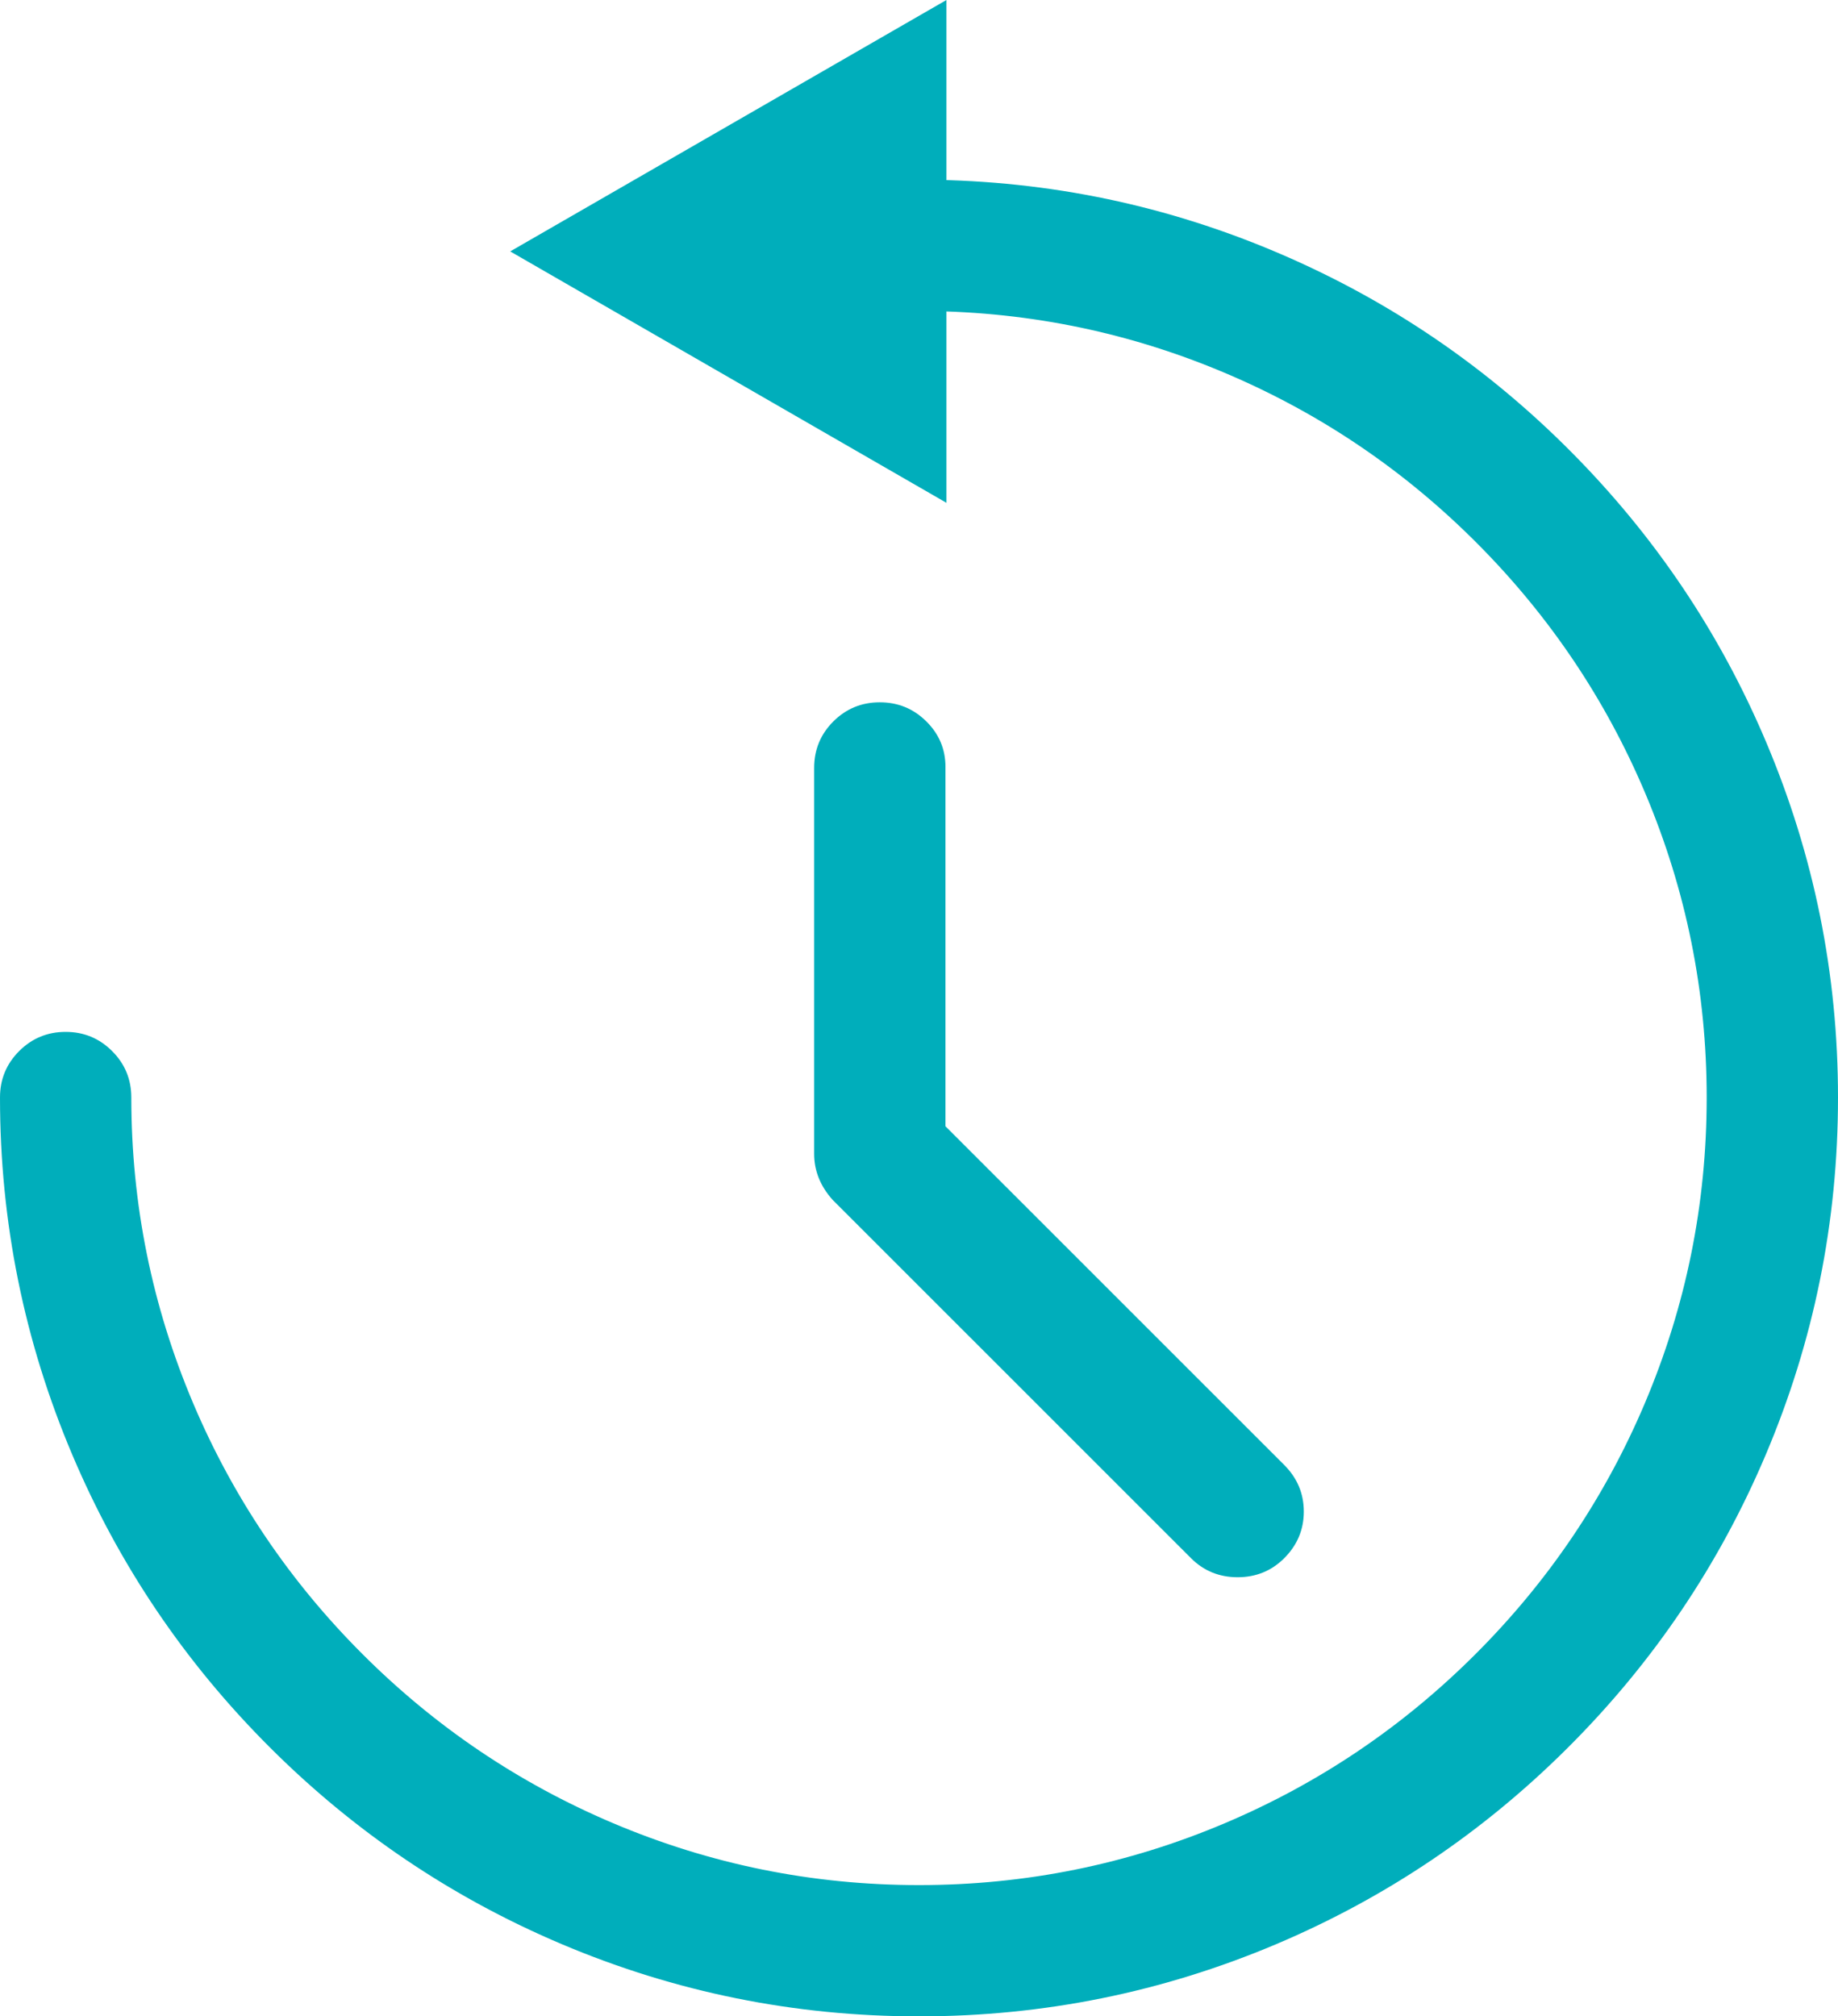
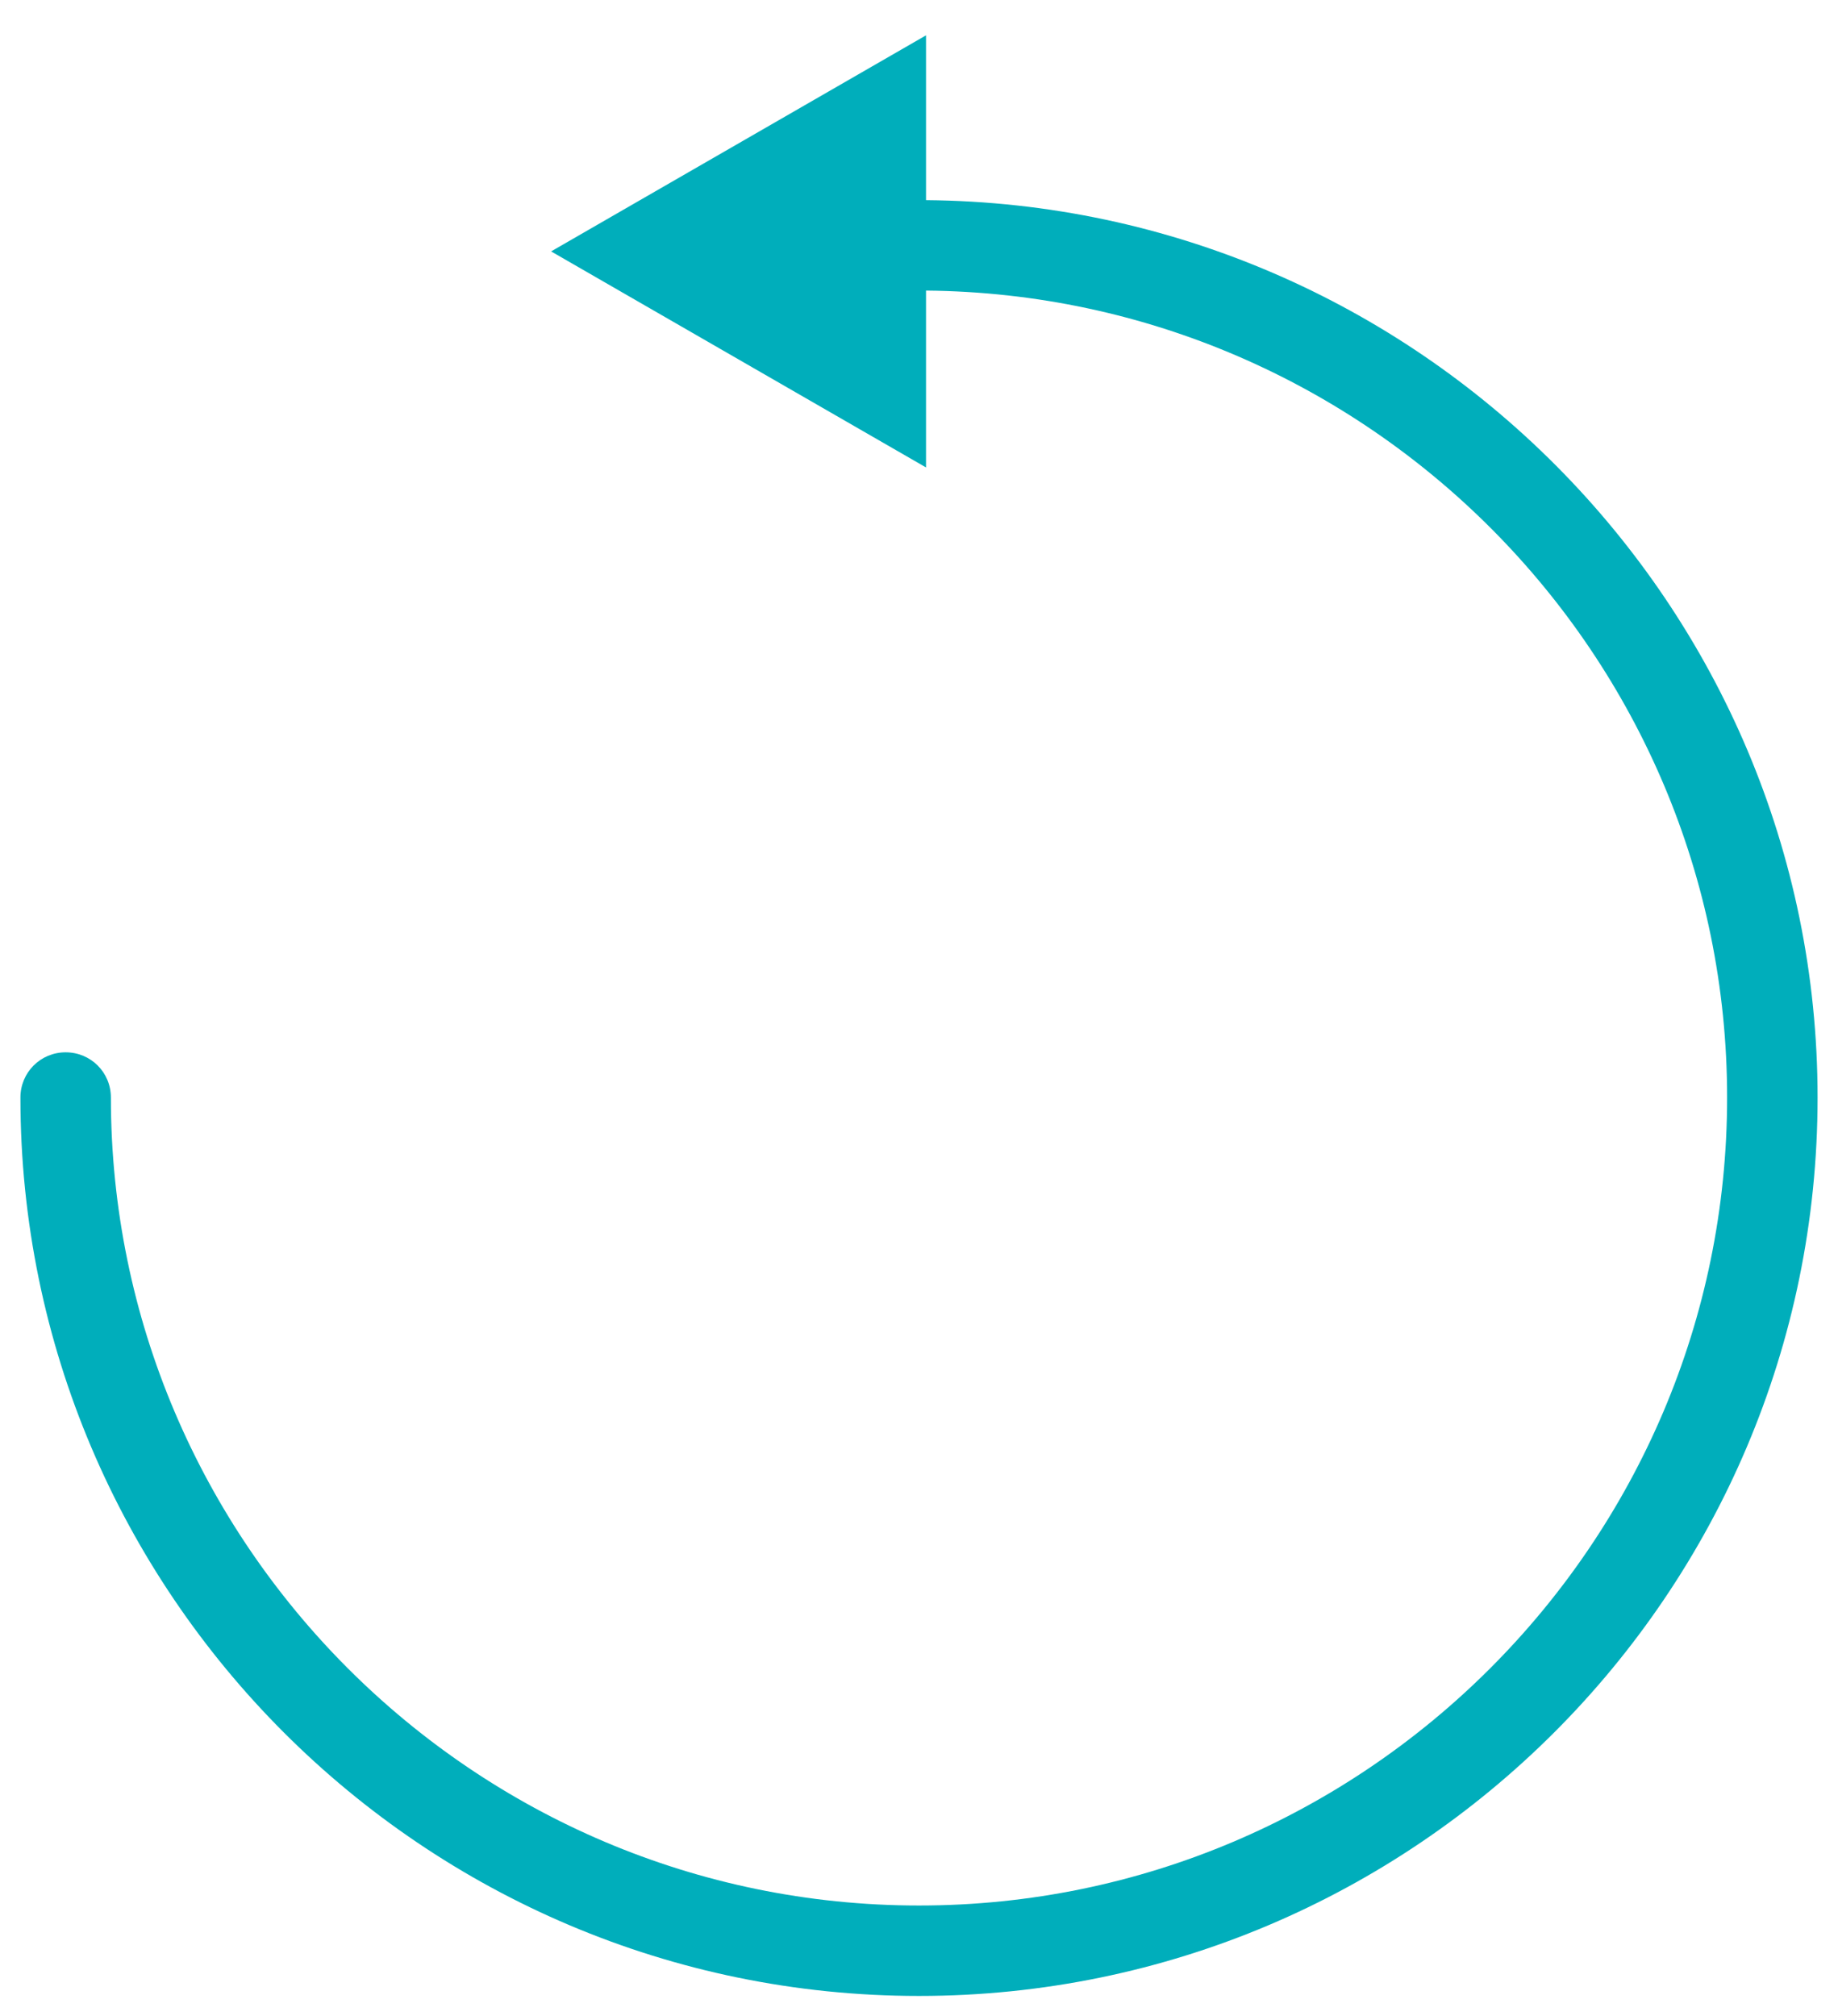
<svg xmlns="http://www.w3.org/2000/svg" fill="none" version="1.1" width="45" height="49.365" viewBox="0 0 45 49.365">
  <g style="mix-blend-mode:passthrough">
    <g>
      <path d="M22.672,4.9L22.672,0.865L13.493,6.155L22.672,11.444L22.672,7.114C33.5,7.213,42.285,16.045,42.285,26.87C42.285,37.769,33.402,46.651,22.5,46.651C11.598,46.651,2.715,37.769,2.715,26.87C2.715,26.255,2.223,25.763,1.607,25.763C0.992,25.763,0.5,26.255,0.5,26.87C0.5,39,10.368,48.865,22.5,48.865C34.632,48.865,44.5,39,44.5,26.87C44.5,14.815,34.706,4.999,22.672,4.9Z" fill="#00aebb" fill-opacity="1" />
-       <path d="M44,26.87Q44,22.532,42.321,18.56Q40.7,14.725,37.744,11.754Q34.79,8.785,30.962,7.139Q27.002,5.436,22.668,5.4L22.172,5.396L22.172,0.865L22.672,0.865L22.922,1.298L13.743,6.588L13.493,6.155L13.743,5.722L22.922,11.011L22.672,11.444L22.172,11.444L22.172,6.61L22.677,6.614Q26.767,6.652,30.503,8.261Q34.111,9.816,36.894,12.617Q39.677,15.42,41.204,19.036Q42.785,22.782,42.785,26.87Q42.785,30.986,41.187,34.754Q39.644,38.392,36.834,41.201Q34.024,44.011,30.386,45.553Q26.617,47.151,22.5,47.151Q18.383,47.151,14.614,45.553Q10.976,44.011,8.166,41.201Q5.356,38.392,3.813,34.754Q2.215,30.986,2.215,26.87Q2.215,26.616,2.038,26.44Q1.862,26.263,1.607,26.263Q1.353,26.263,1.176,26.44Q1,26.616,1,26.87Q1,31.236,2.692,35.229Q4.326,39.085,7.304,42.063Q10.282,45.04,14.139,46.674Q18.133,48.365,22.5,48.365Q26.867,48.365,30.861,46.674Q34.718,45.04,37.696,42.063Q40.674,39.085,42.308,35.229Q44,31.236,44,26.87ZM45,26.87Q45,31.44,43.229,35.619Q41.519,39.655,38.403,42.77Q35.287,45.885,31.251,47.595Q27.07,49.365,22.5,49.365Q17.93,49.365,13.749,47.595Q9.713,45.885,6.597,42.77Q3.481,39.655,1.771,35.619Q0,31.44,0,26.87Q0,26.202,0.469,25.733Q0.939,25.263,1.607,25.263Q2.276,25.263,2.745,25.733Q3.215,26.202,3.215,26.87Q3.215,30.783,4.733,34.364Q6.2,37.822,8.873,40.494Q11.545,43.166,15.005,44.633Q18.586,46.151,22.5,46.151Q26.414,46.151,29.995,44.633Q33.455,43.166,36.127,40.494Q38.8,37.822,40.267,34.364Q41.785,30.783,41.785,26.87Q41.785,22.984,40.283,19.425Q38.831,15.987,36.184,13.322Q33.538,10.658,30.107,9.18Q26.556,7.65,22.668,7.614L22.672,7.114L23.172,7.114L23.172,12.31L12.492,6.155L23.172,0L23.172,4.9L22.672,4.9L22.676,4.4Q27.211,4.437,31.357,6.22Q35.363,7.942,38.453,11.049Q41.546,14.157,43.242,18.171Q45,22.329,45,26.87Z" fill="#00aebb" fill-opacity="1" />
    </g>
    <g>
-       <path d="M21.54,17.694C20.925,17.694,20.433,18.186,20.433,18.801L20.433,28.248C20.433,28.543,20.556,28.814,20.753,29.036L29.513,37.794C29.735,38.016,30.006,38.114,30.301,38.114C30.596,38.114,30.867,38.016,31.088,37.794C31.531,37.351,31.531,36.662,31.088,36.22L22.648,27.781L22.648,18.776C22.648,18.186,22.155,17.694,21.54,17.694Z" fill="#00aebb" fill-opacity="1" />
-       <path d="M22.148,18.776Q22.148,18.541,21.974,18.37Q21.795,18.194,21.54,18.194Q21.286,18.194,21.109,18.37Q20.933,18.547,20.933,18.801L20.933,28.248Q20.933,28.486,21.126,28.703L20.753,29.036L21.106,28.682L29.867,37.441Q30.04,37.614,30.301,37.614Q30.561,37.614,30.735,37.44Q30.921,37.255,30.921,37.007Q30.921,36.759,30.735,36.573L22.148,27.988L22.148,18.776L22.148,18.776ZM23.148,18.776L23.148,27.781L22.648,27.781L23.001,27.427L31.442,35.866Q31.921,36.345,31.921,37.007Q31.921,37.669,31.442,38.148Q30.975,38.614,30.301,38.614Q29.626,38.614,29.16,38.148L20.389,29.379L20.379,29.368Q19.933,28.866,19.933,28.248L19.933,18.801Q19.933,18.132,20.402,17.663Q20.872,17.194,21.54,17.194Q22.205,17.194,22.675,17.657Q23.148,18.122,23.148,18.776L23.148,18.776Z" fill="#00aebb" fill-opacity="1" />
-     </g>
+       </g>
  </g>
</svg>